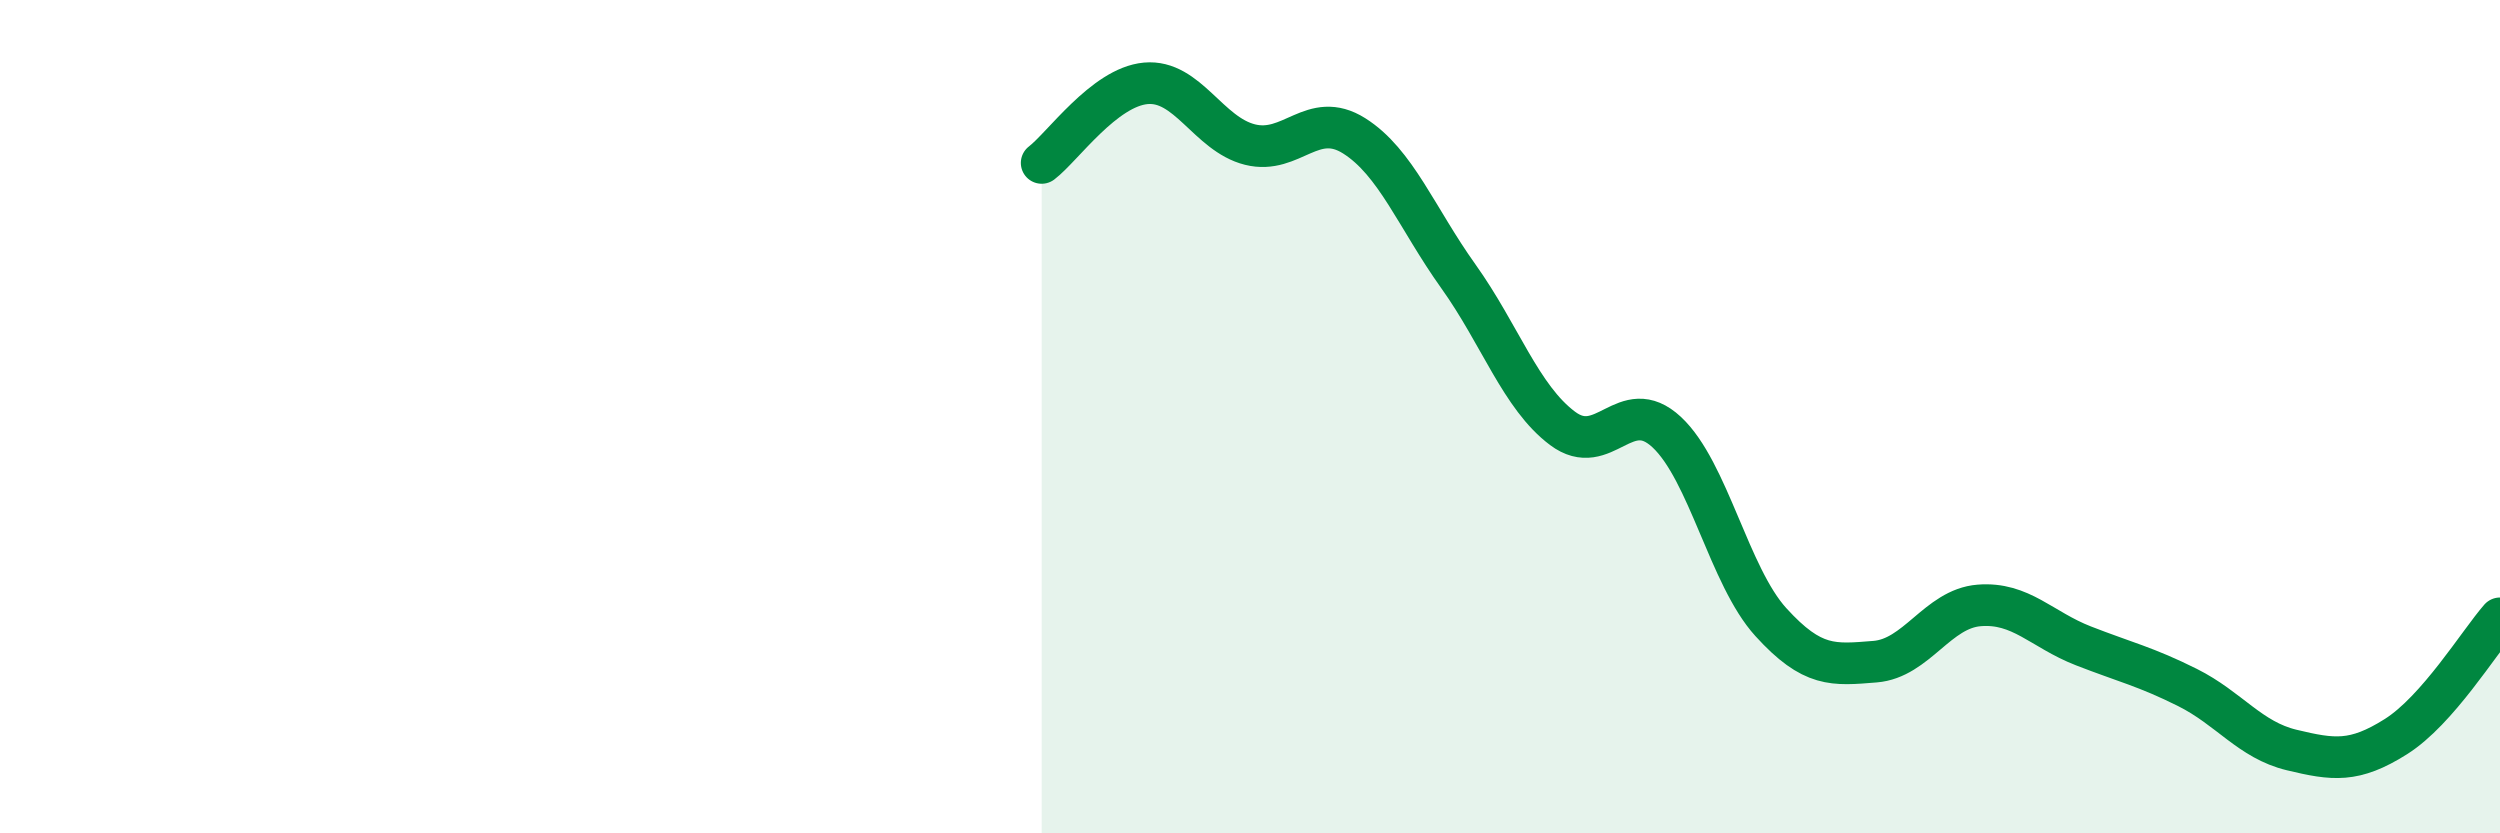
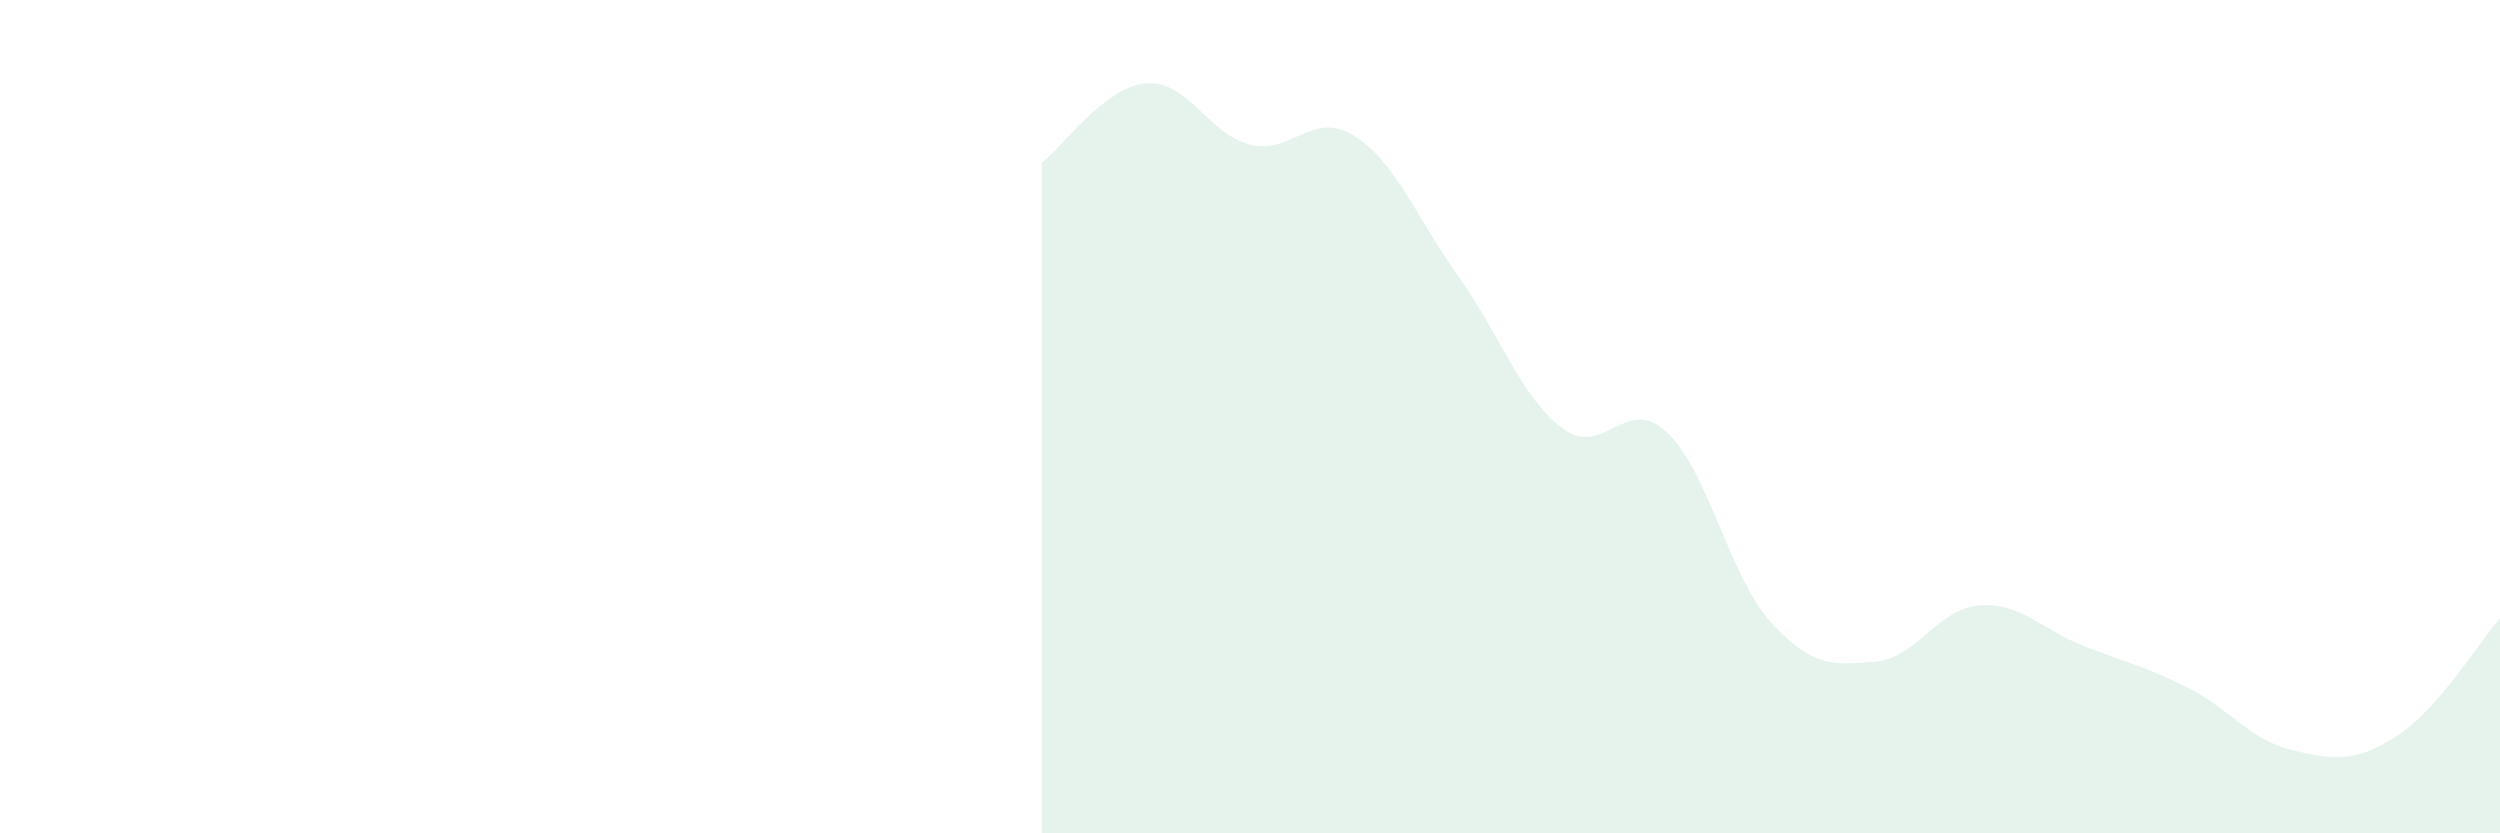
<svg xmlns="http://www.w3.org/2000/svg" width="60" height="20" viewBox="0 0 60 20">
  <path d="M 25,3.91 C 25.5,3.53 26.5,2.09 27.5,2 C 28.5,1.91 29,3.22 30,3.47 C 31,3.72 31.5,2.63 32.5,3.26 C 33.5,3.89 34,5.23 35,6.63 C 36,8.03 36.5,9.53 37.5,10.28 C 38.5,11.03 39,9.44 40,10.37 C 41,11.3 41.5,13.83 42.5,14.93 C 43.5,16.03 44,15.96 45,15.88 C 46,15.8 46.5,14.61 47.5,14.53 C 48.5,14.45 49,15.11 50,15.5 C 51,15.89 51.5,16 52.5,16.5 C 53.5,17 54,17.76 55,18 C 56,18.24 56.5,18.31 57.5,17.68 C 58.5,17.05 59.5,15.41 60,14.84L60 20L25 20Z" fill="#008740" opacity="0.1" stroke-linecap="round" stroke-linejoin="round" />
-   <path d="M 25,3.91 C 25.5,3.53 26.5,2.09 27.5,2 C 28.5,1.91 29,3.22 30,3.47 C 31,3.72 31.5,2.63 32.5,3.26 C 33.5,3.89 34,5.23 35,6.63 C 36,8.03 36.5,9.53 37.5,10.28 C 38.5,11.03 39,9.44 40,10.37 C 41,11.3 41.5,13.83 42.5,14.93 C 43.5,16.03 44,15.96 45,15.88 C 46,15.8 46.5,14.61 47.5,14.53 C 48.5,14.45 49,15.11 50,15.5 C 51,15.89 51.5,16 52.5,16.5 C 53.5,17 54,17.76 55,18 C 56,18.24 56.5,18.31 57.5,17.68 C 58.5,17.05 59.5,15.41 60,14.84" stroke="#008740" stroke-width="1" fill="none" stroke-linecap="round" stroke-linejoin="round" />
</svg>